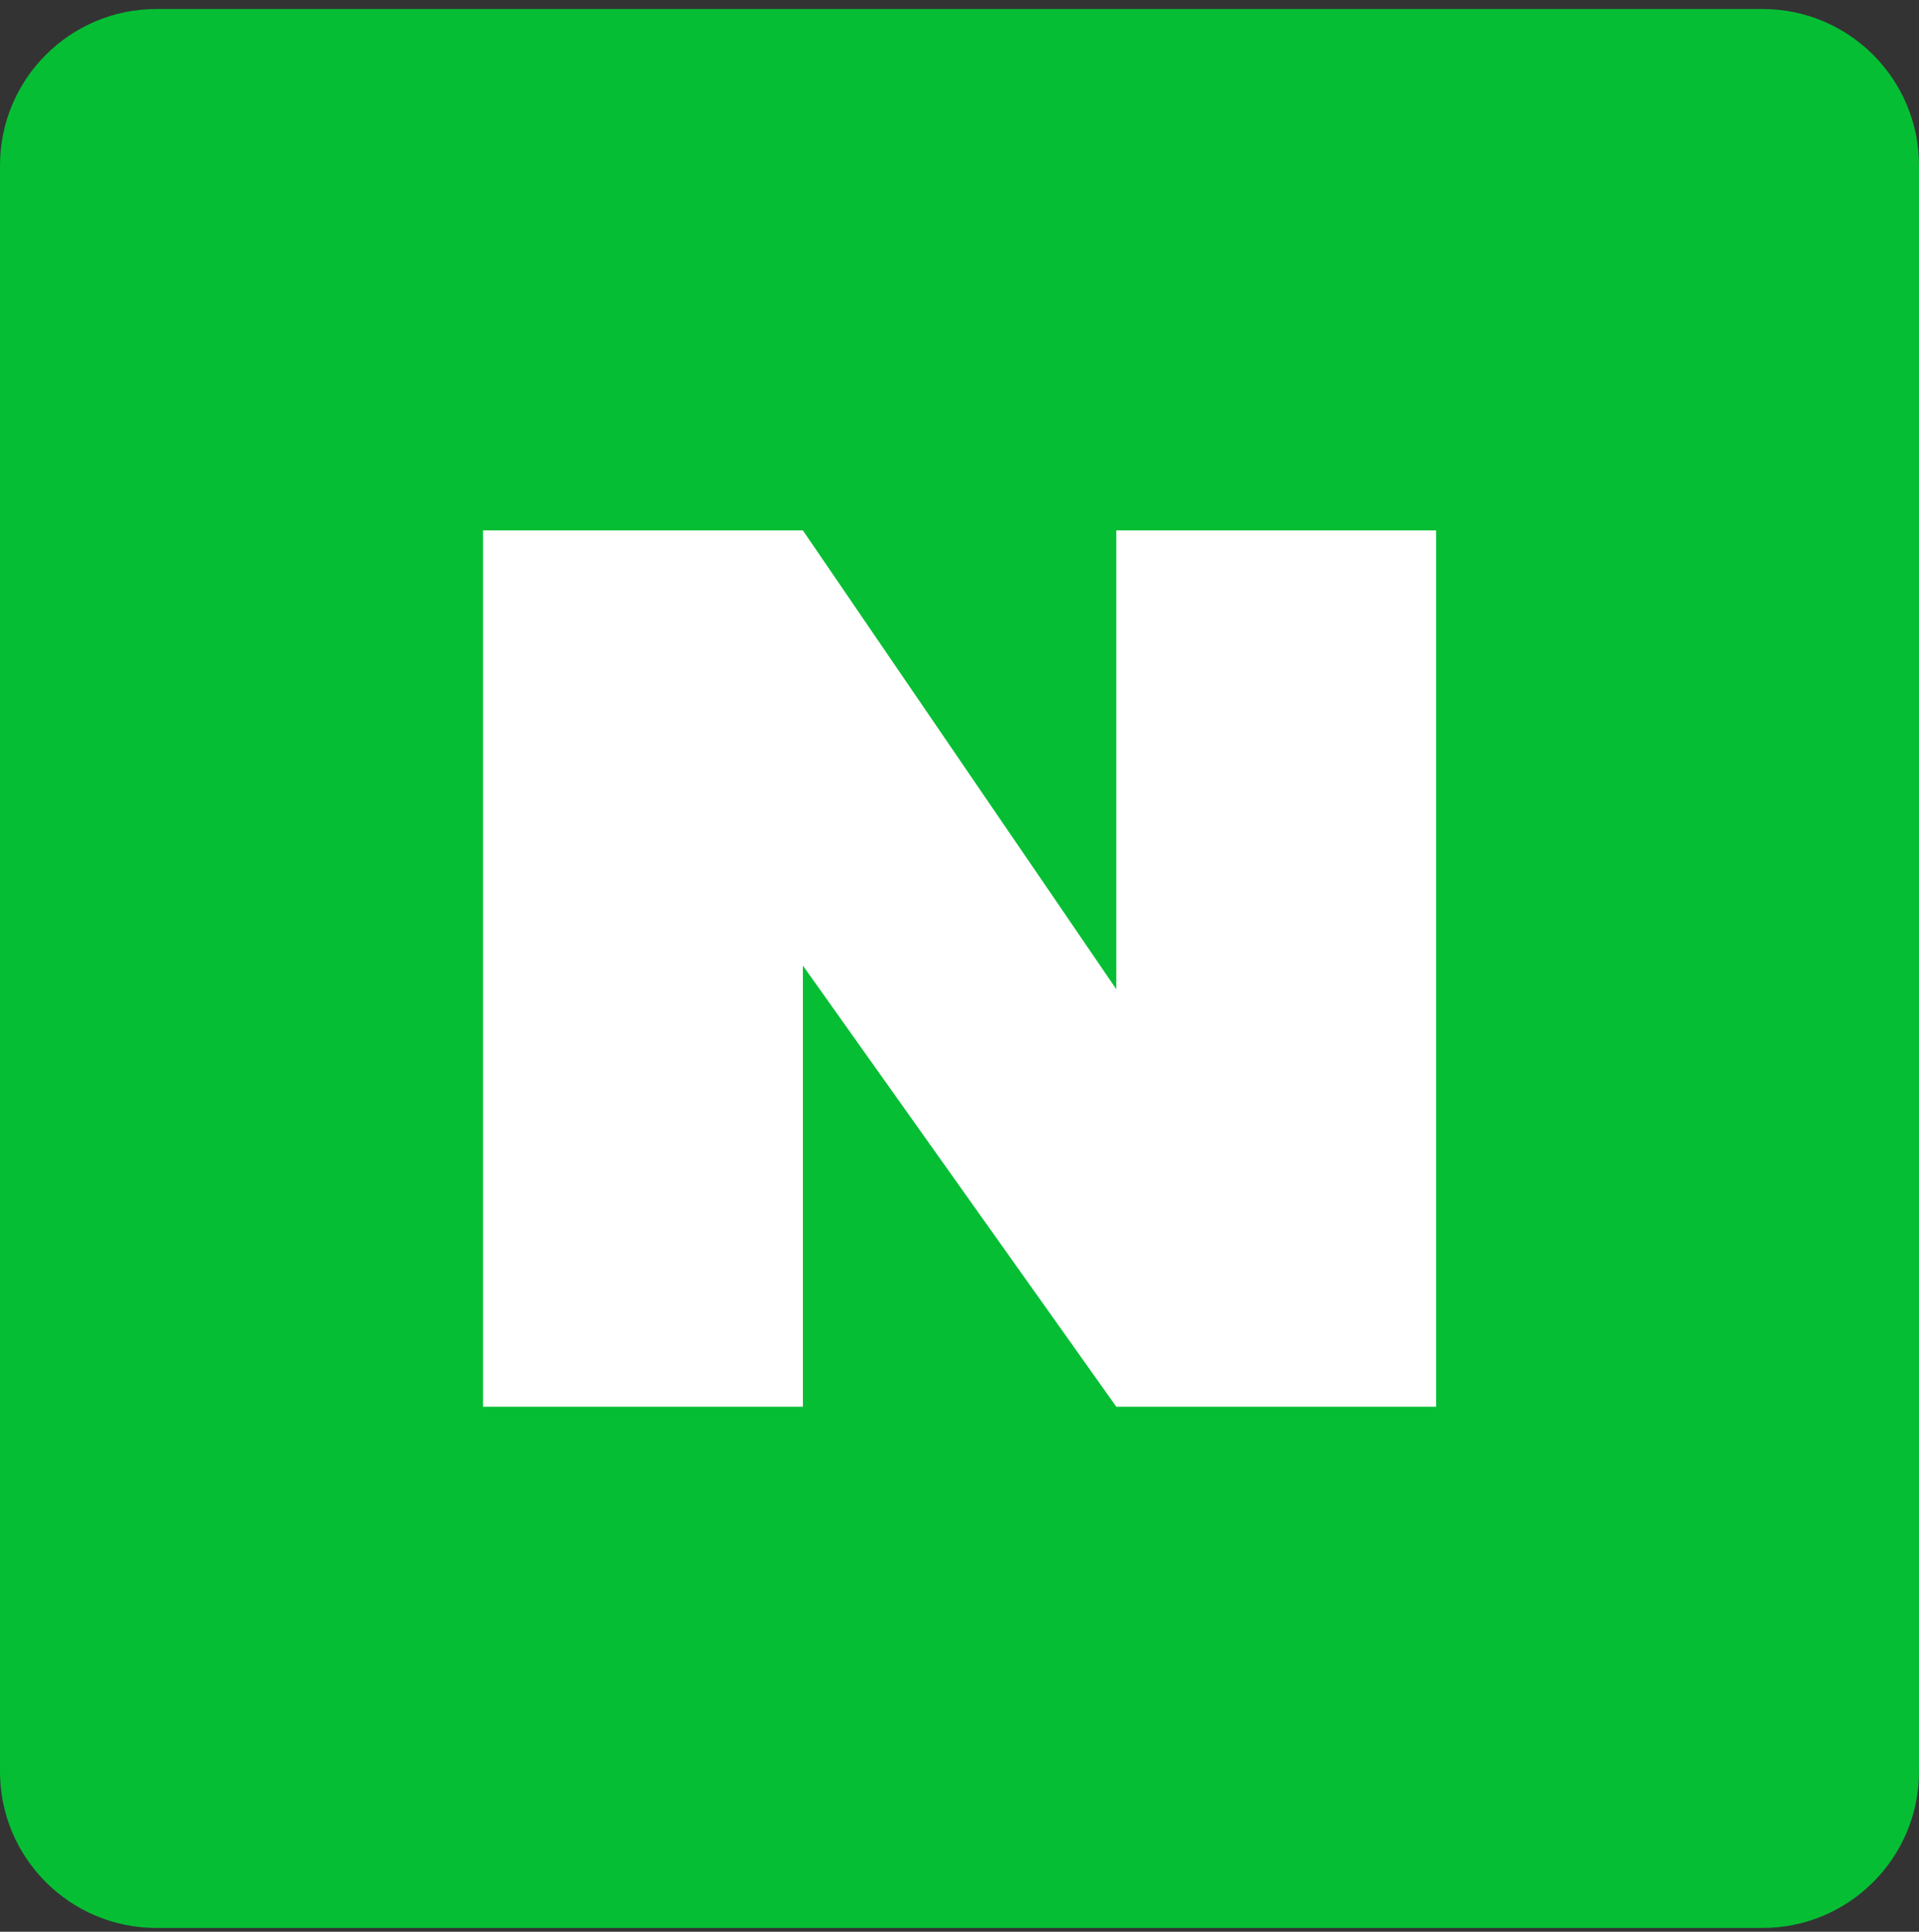
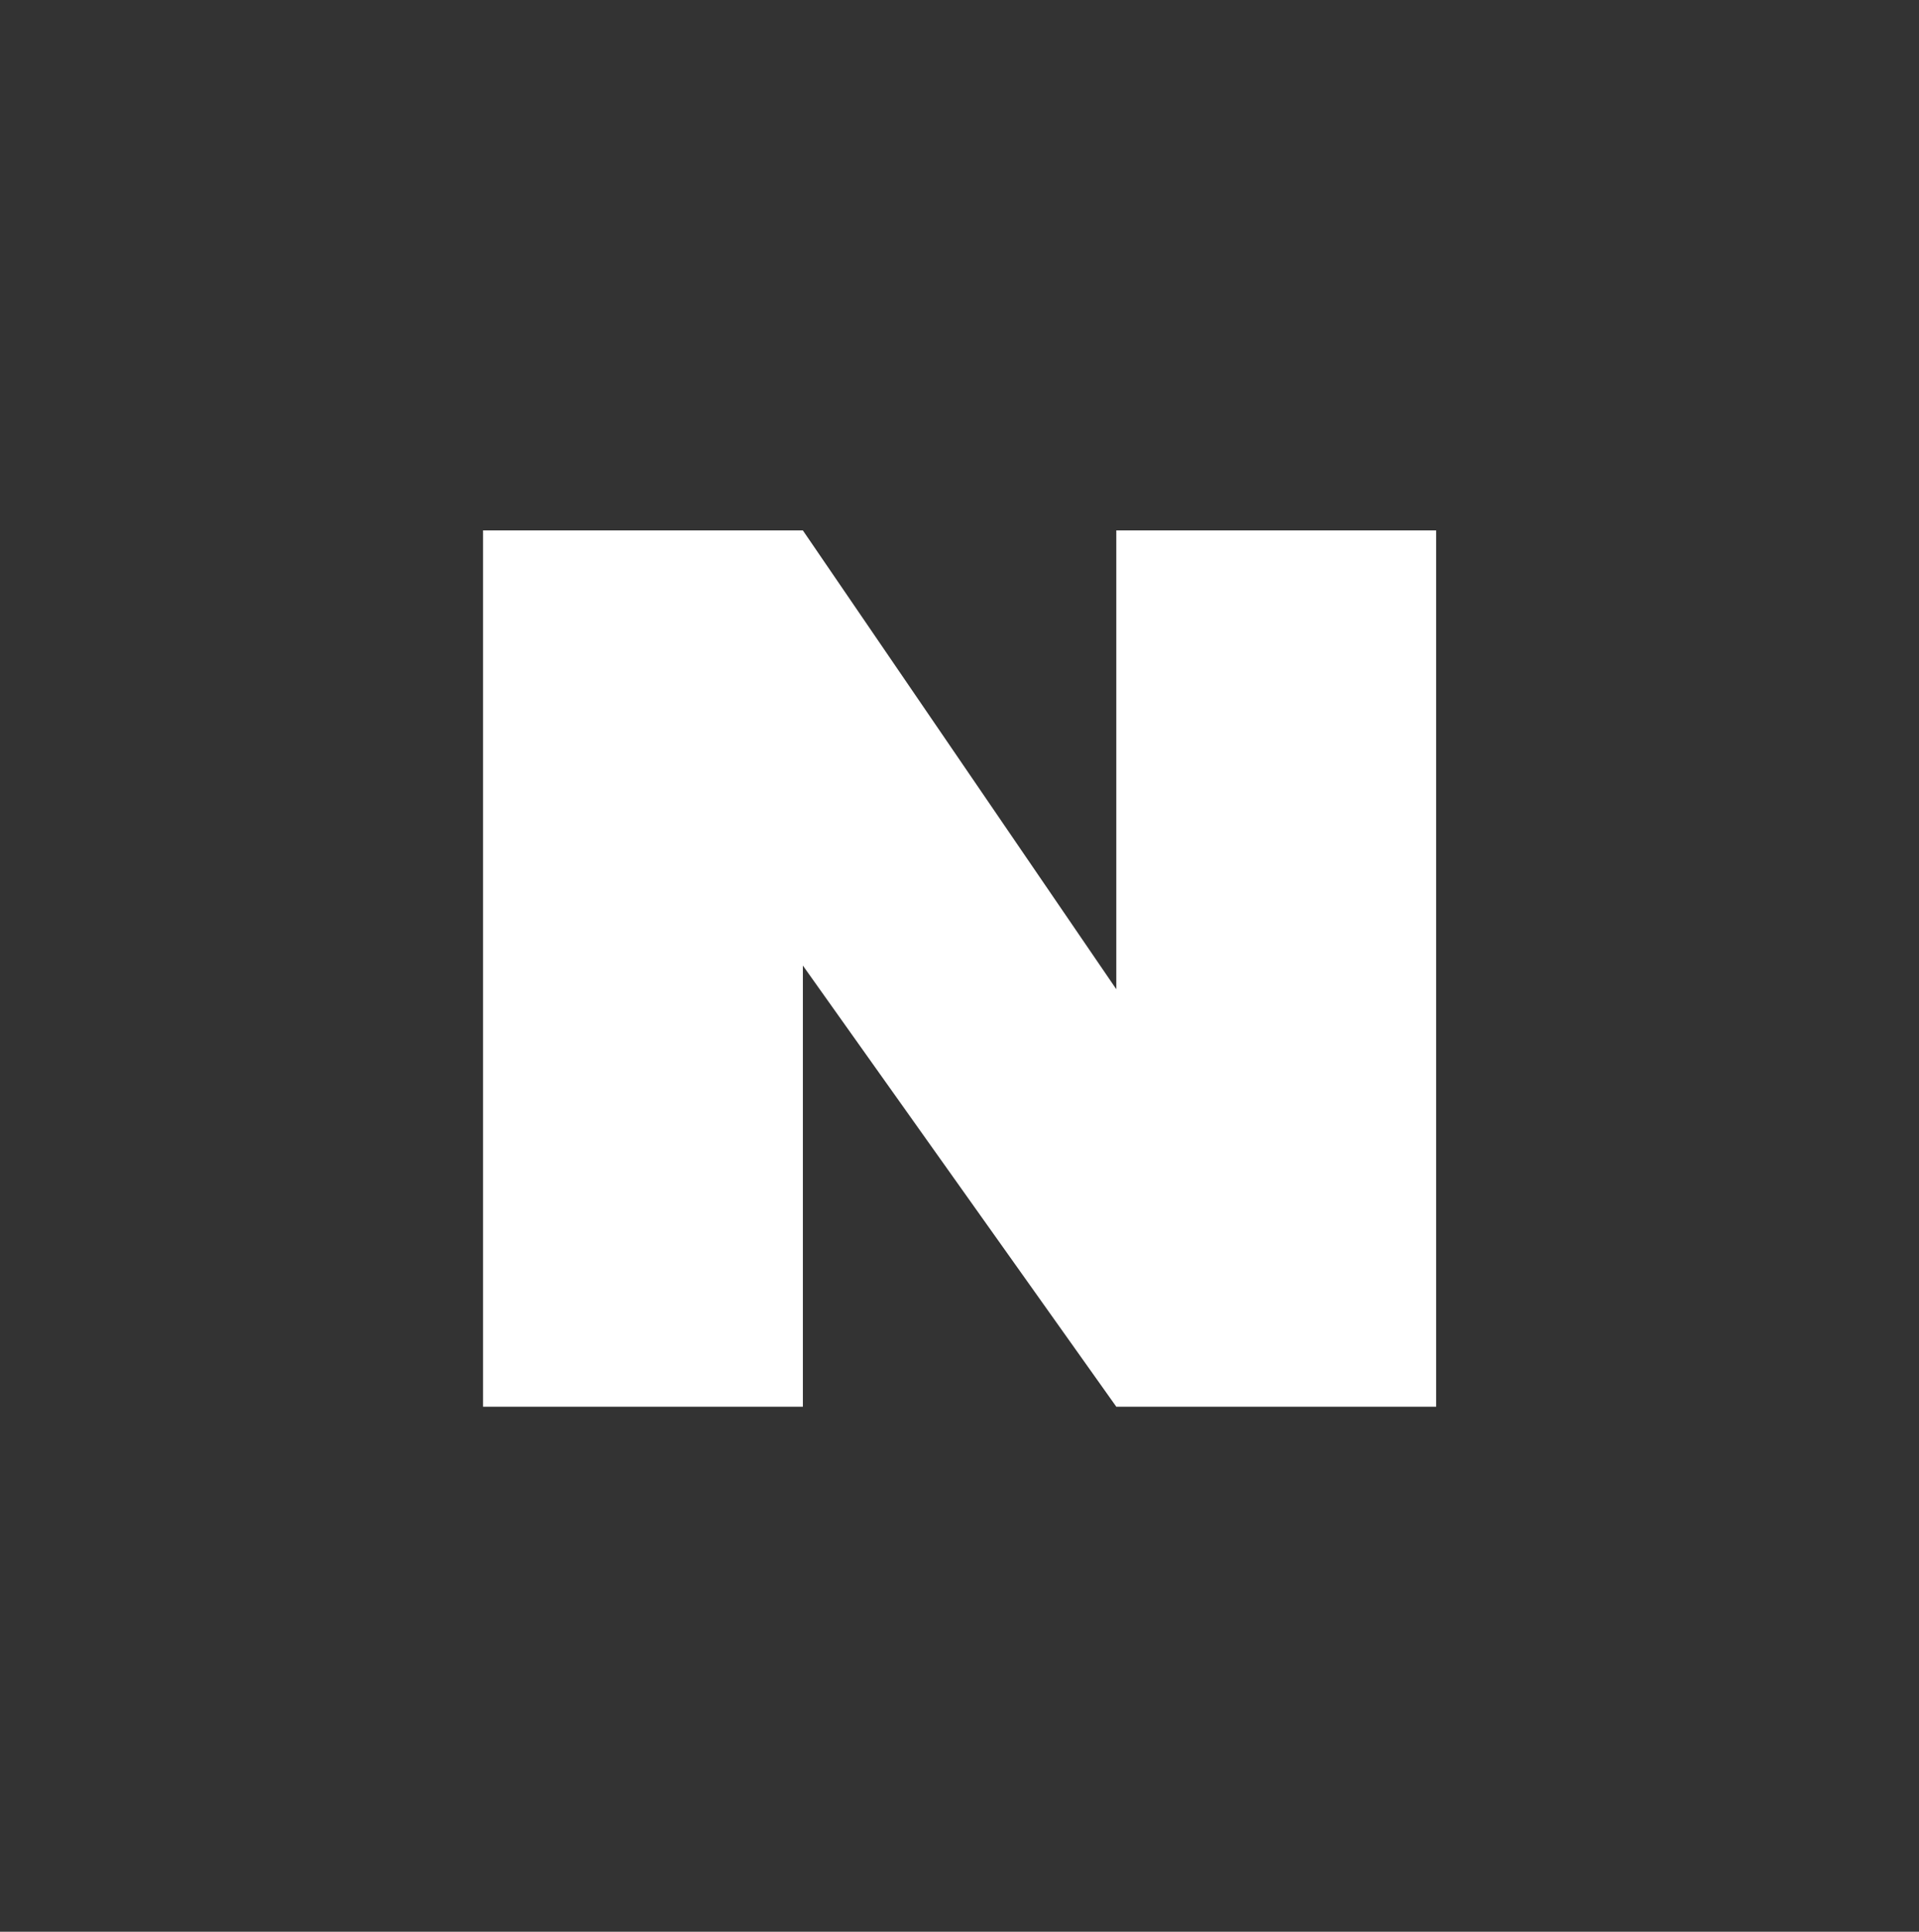
<svg xmlns="http://www.w3.org/2000/svg" width="150" height="151" viewBox="0 0 150 151" fill="none">
  <rect x="0" y="0" width="150" height="151" fill="#333333" stroke="none" />
  <g clip-path="url(#clip0_345_483)">
-     <path d="M137.77 0.704H12.23C5.475 0.704 0 6.18 0 12.934V138.474C0 145.229 5.475 150.704 12.23 150.704H137.77C144.525 150.704 150 145.229 150 138.474V12.934C150 6.18 144.525 0.704 137.77 0.704Z" fill="#06BE34" />
    <path d="M112.257 41.461V109.961H87.257L62.757 75.475V109.961H37.757V41.461H62.757L87.257 77.326V41.461H112.257Z" fill="white" />
  </g>
  <defs>
    <clipPath id="clip0_345_483">
      <rect width="150" height="150" fill="white" transform="translate(0 0.704)" />
    </clipPath>
  </defs>
</svg>